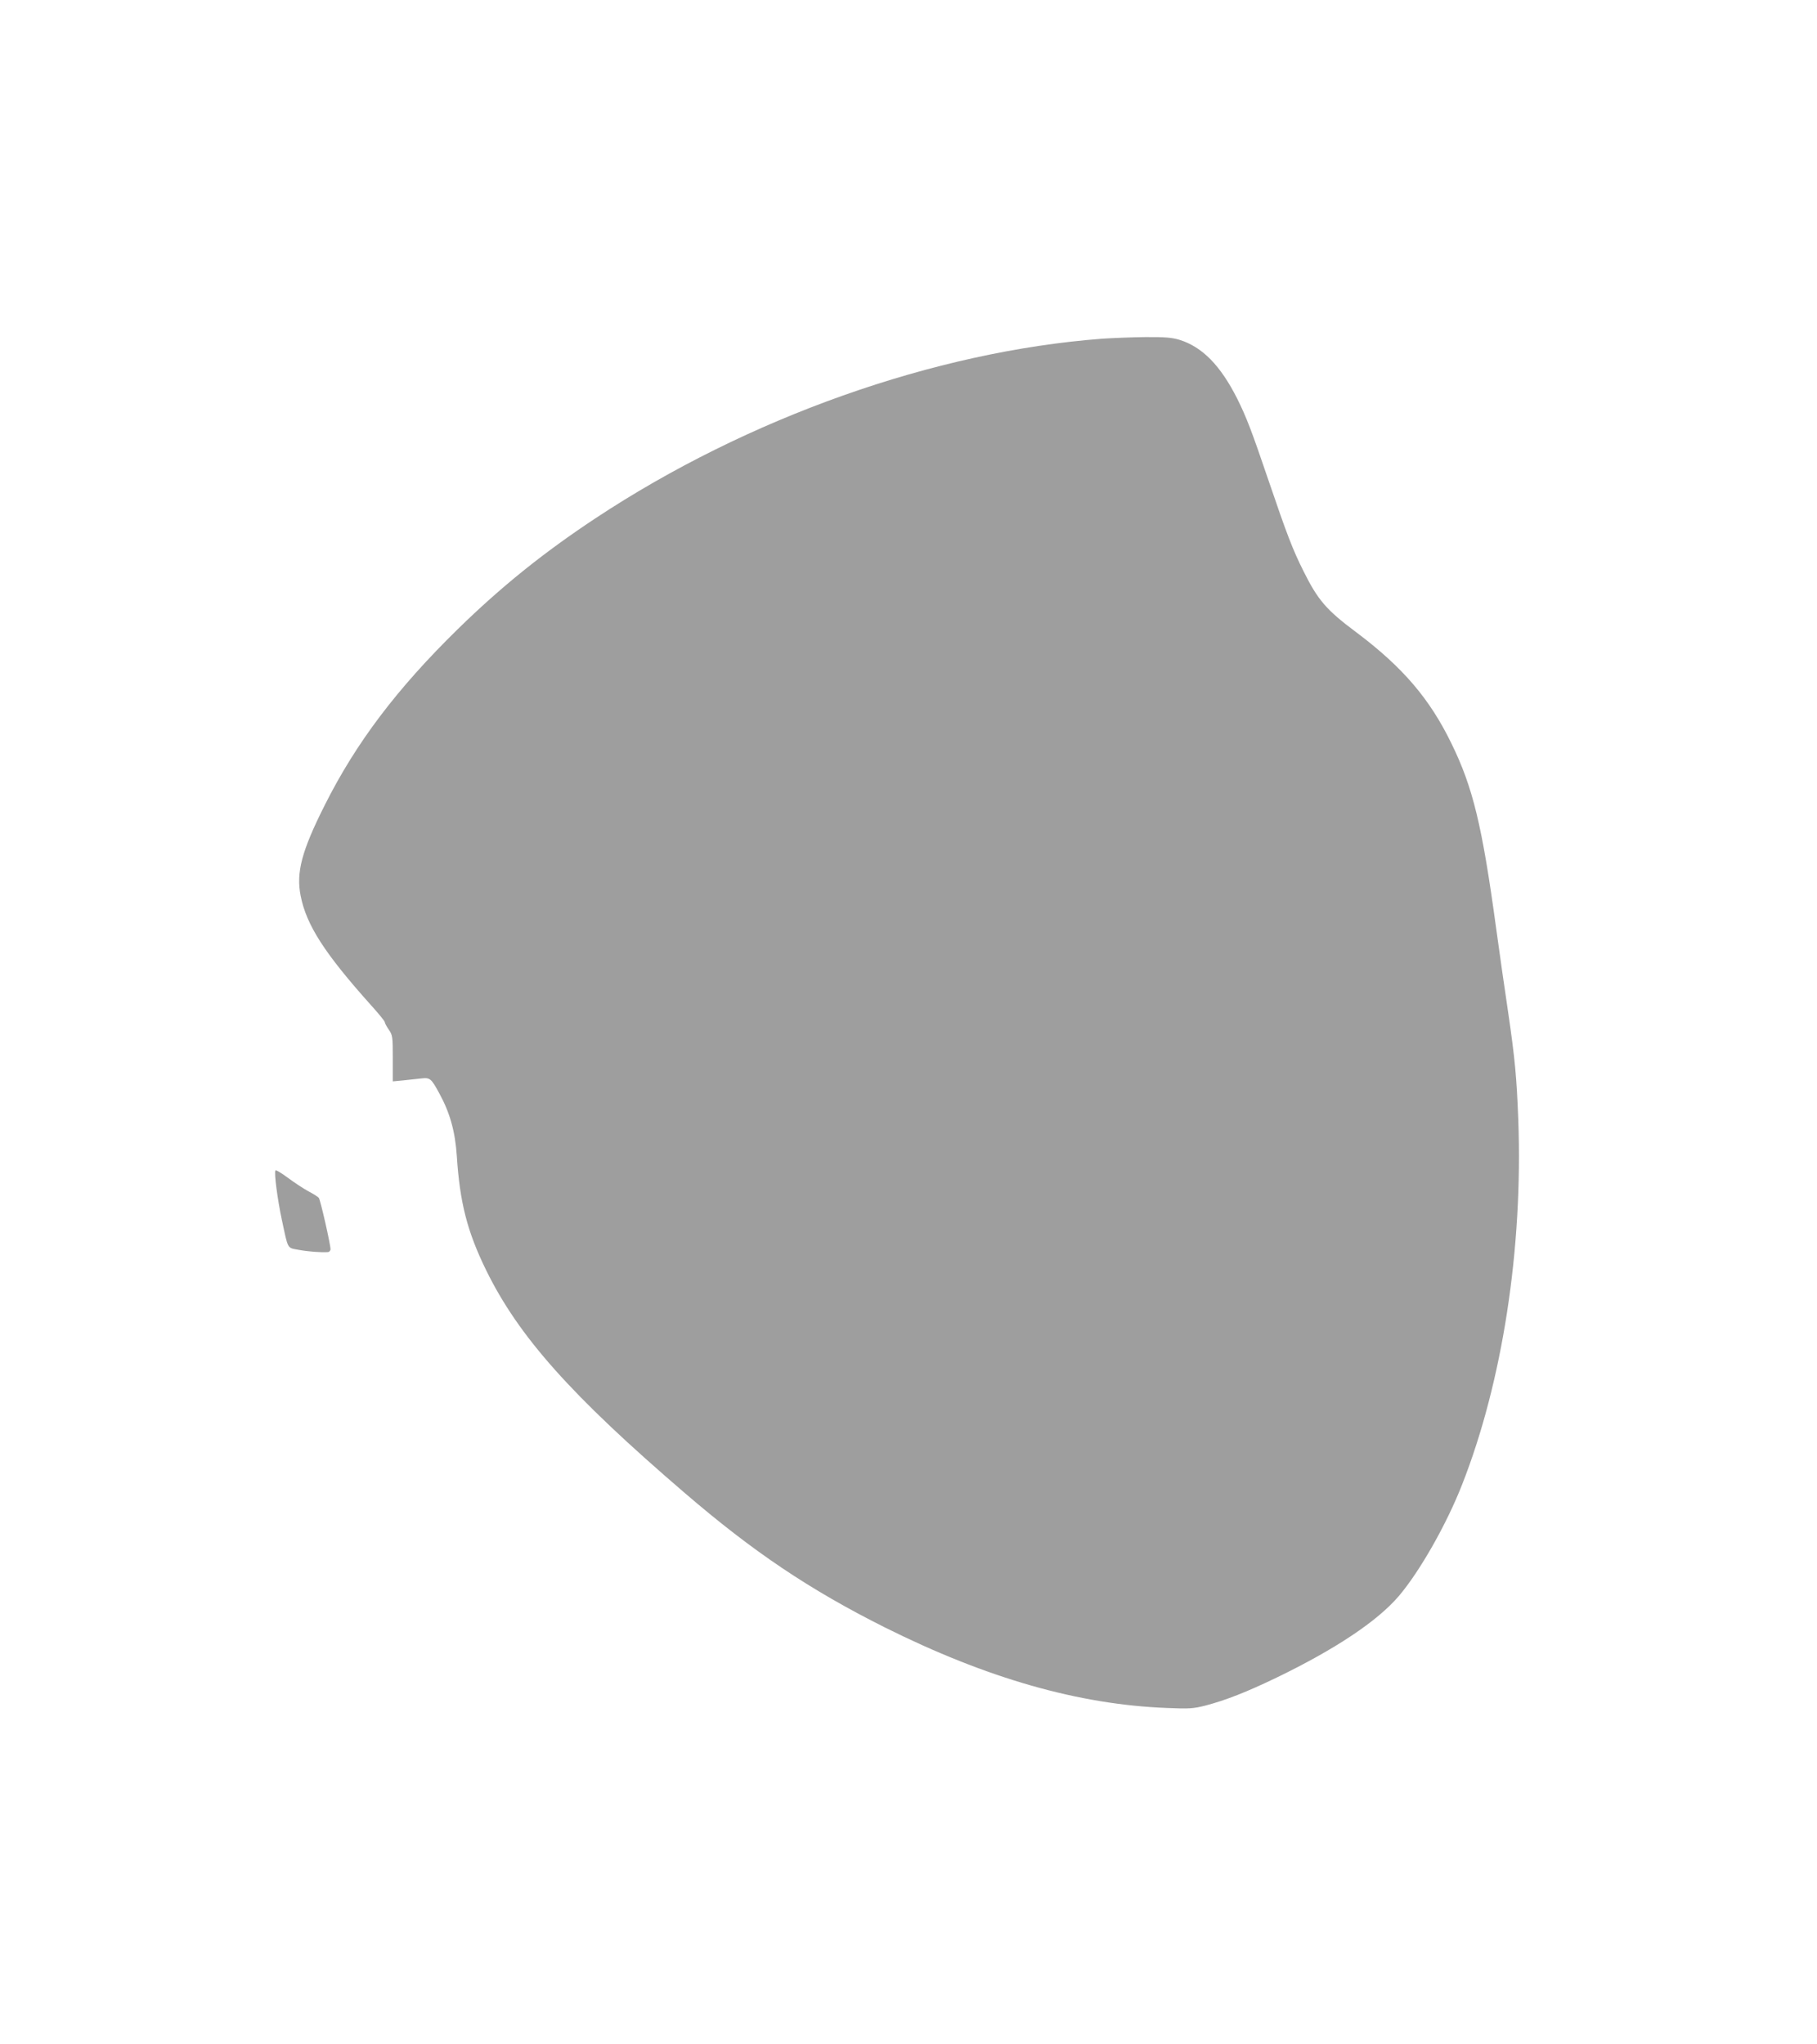
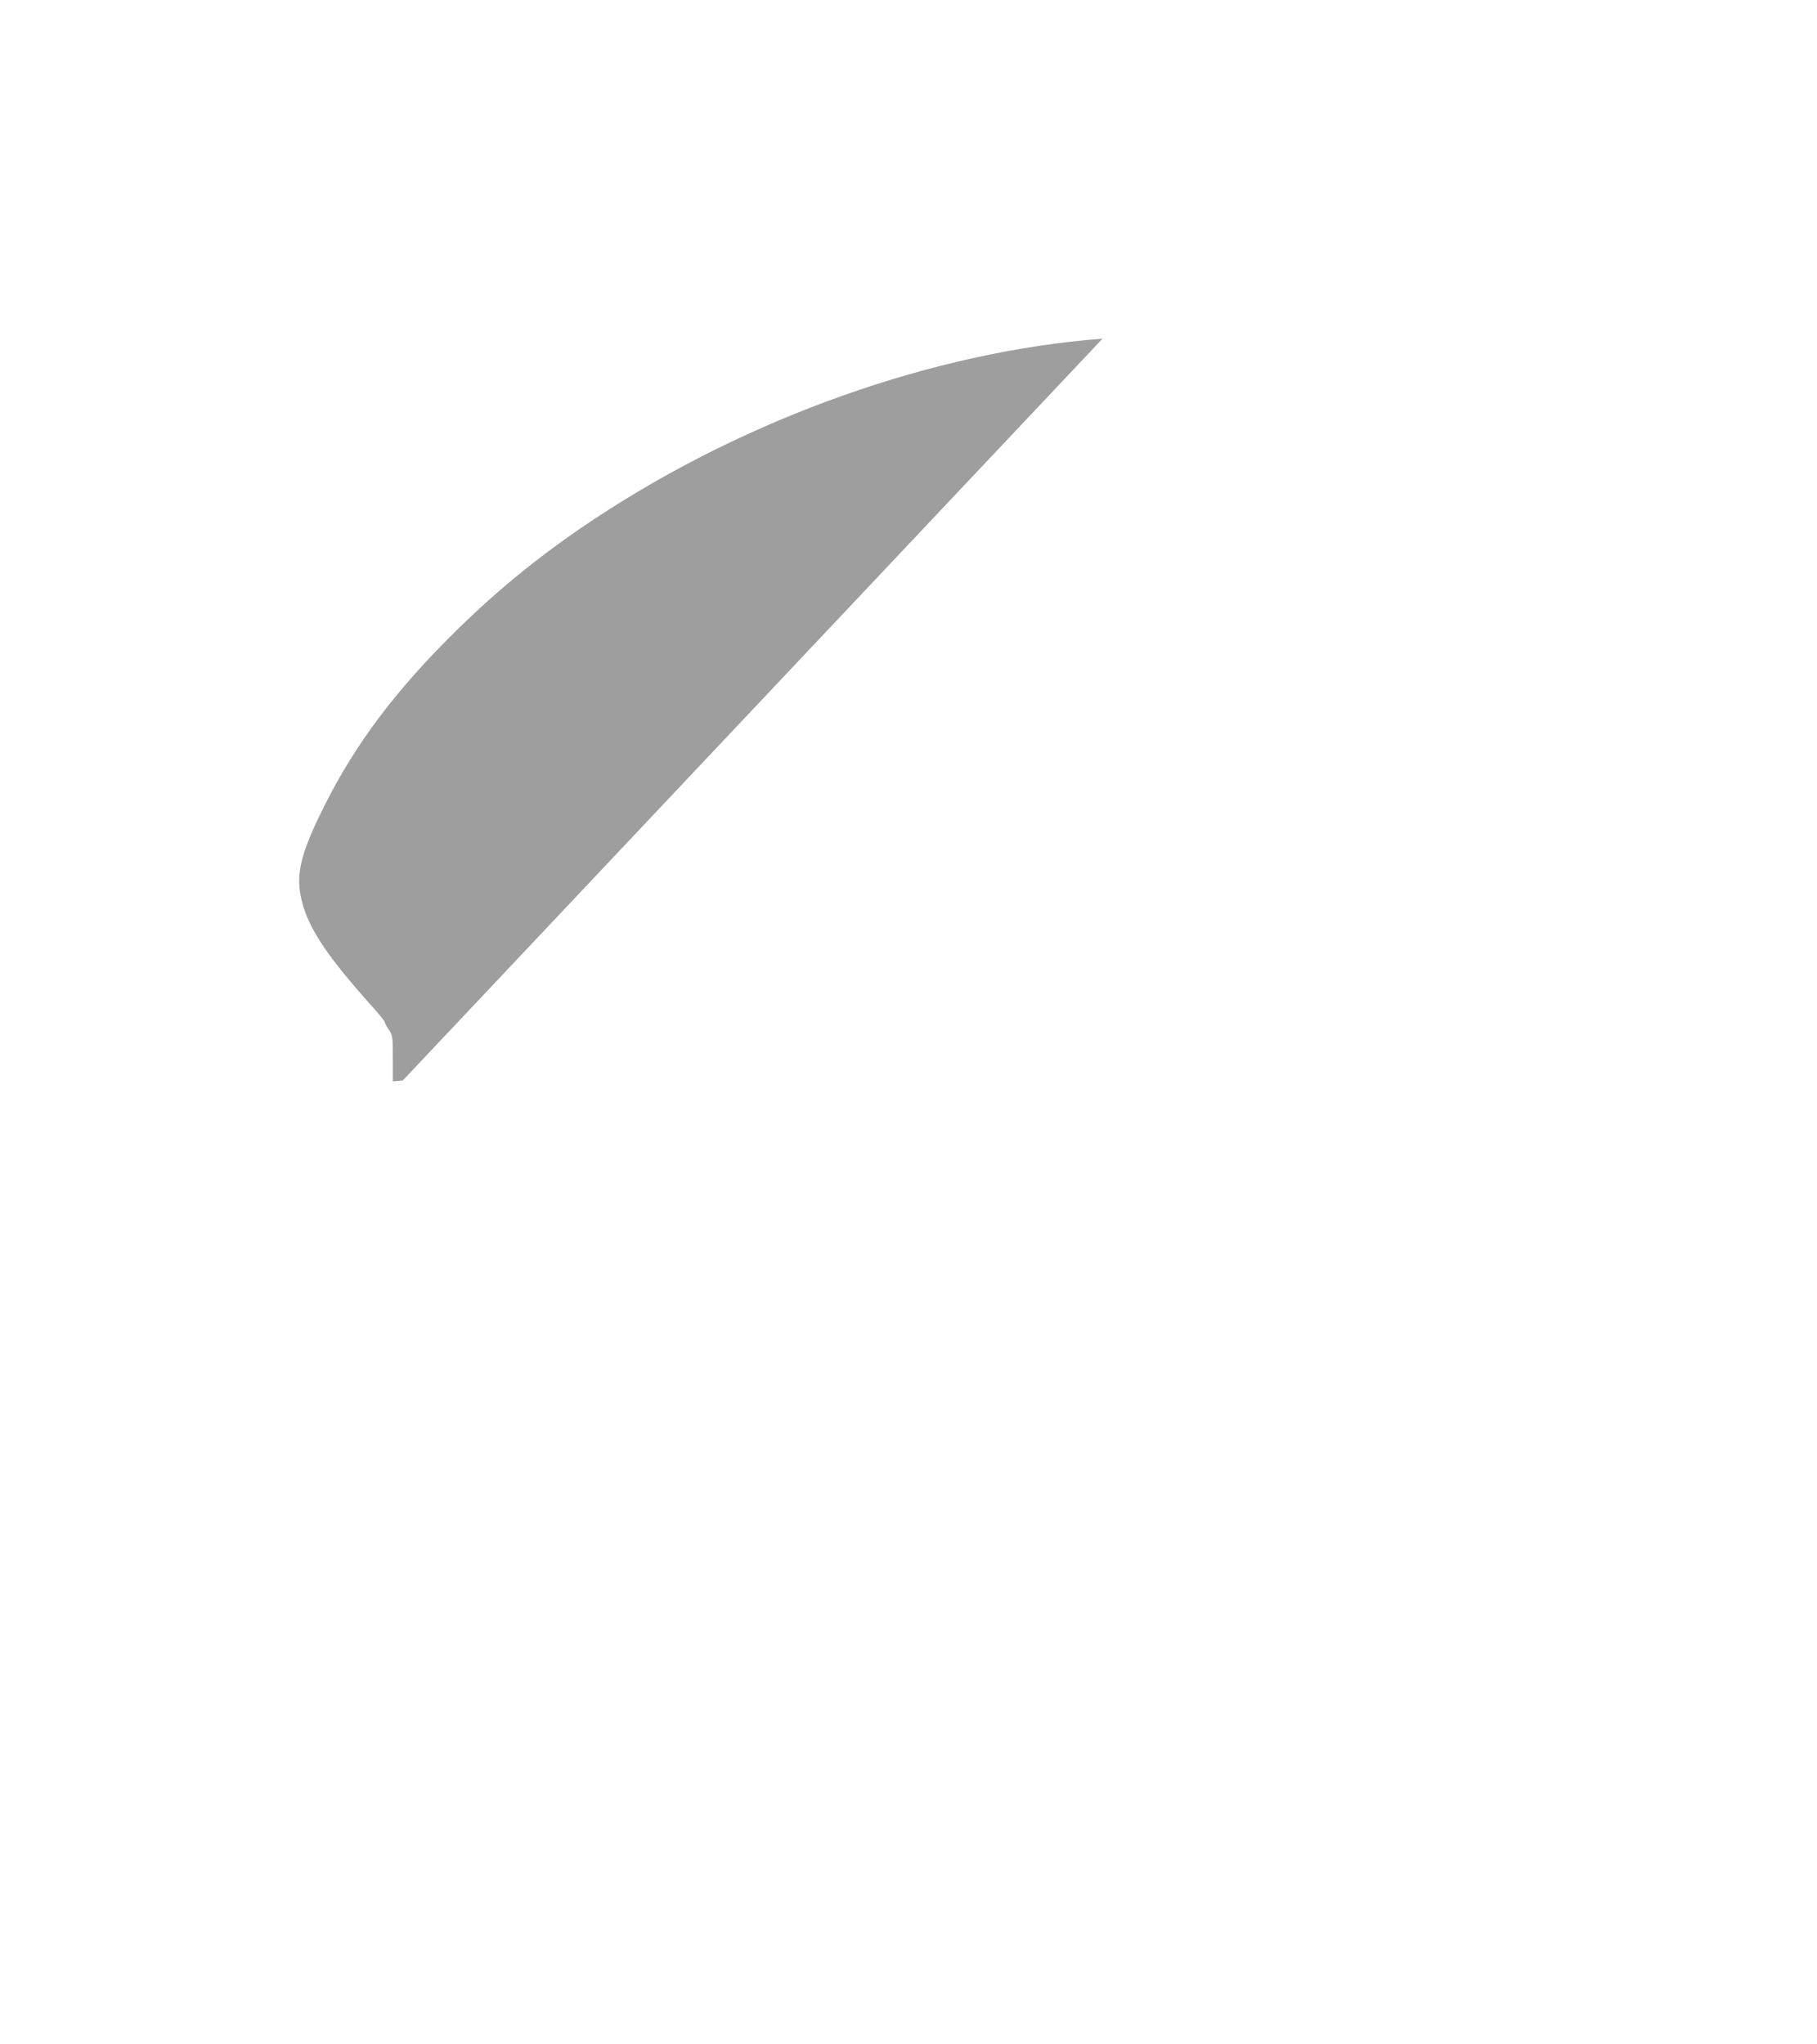
<svg xmlns="http://www.w3.org/2000/svg" version="1.0" width="1138pt" height="1280pt" viewBox="0 0 1138 1280" preserveAspectRatio="xMidYMid meet">
  <g transform="translate(0,1280) scale(0.1,-0.1)" fill="#9e9e9e" stroke="none">
-     <path d="M6905 10679 c-1050 -79 -2222 -494 -3176 -1125 -328 -217 -592 -430 -862 -694 -380 -372 -637 -711 -833 -1102 -145 -288 -180 -422 -151 -568 36 -183 149 -359 439 -683 49 -54 88 -102 88 -108 0 -6 11 -27 25 -47 24 -35 25 -44 25 -180 l0 -144 63 6 c34 4 85 9 112 12 59 7 65 2 118 -96 65 -119 98 -237 108 -389 19 -292 65 -473 184 -716 203 -414 531 -783 1243 -1394 428 -368 782 -606 1253 -842 639 -319 1215 -484 1769 -505 138 -6 164 -4 239 15 127 33 259 85 446 175 368 178 631 353 766 511 131 154 300 451 397 700 252 641 381 1478 351 2284 -10 266 -21 382 -64 676 -19 127 -53 363 -75 525 -87 639 -145 880 -280 1155 -136 280 -306 478 -595 695 -189 141 -241 202 -332 385 -66 132 -102 225 -216 560 -108 318 -140 401 -198 518 -105 208 -218 324 -362 369 -48 14 -89 18 -215 17 -87 -1 -206 -6 -267 -10z" />
-     <path d="M1725 5470 c-9 -14 13 -181 40 -308 41 -191 32 -175 106 -189 60 -11 141 -17 182 -14 9 0 17 9 17 18 0 30 -63 308 -73 321 -5 7 -35 26 -66 42 -31 17 -89 55 -129 85 -39 29 -74 50 -77 45z" />
+     <path d="M6905 10679 c-1050 -79 -2222 -494 -3176 -1125 -328 -217 -592 -430 -862 -694 -380 -372 -637 -711 -833 -1102 -145 -288 -180 -422 -151 -568 36 -183 149 -359 439 -683 49 -54 88 -102 88 -108 0 -6 11 -27 25 -47 24 -35 25 -44 25 -180 l0 -144 63 6 z" />
  </g>
</svg>